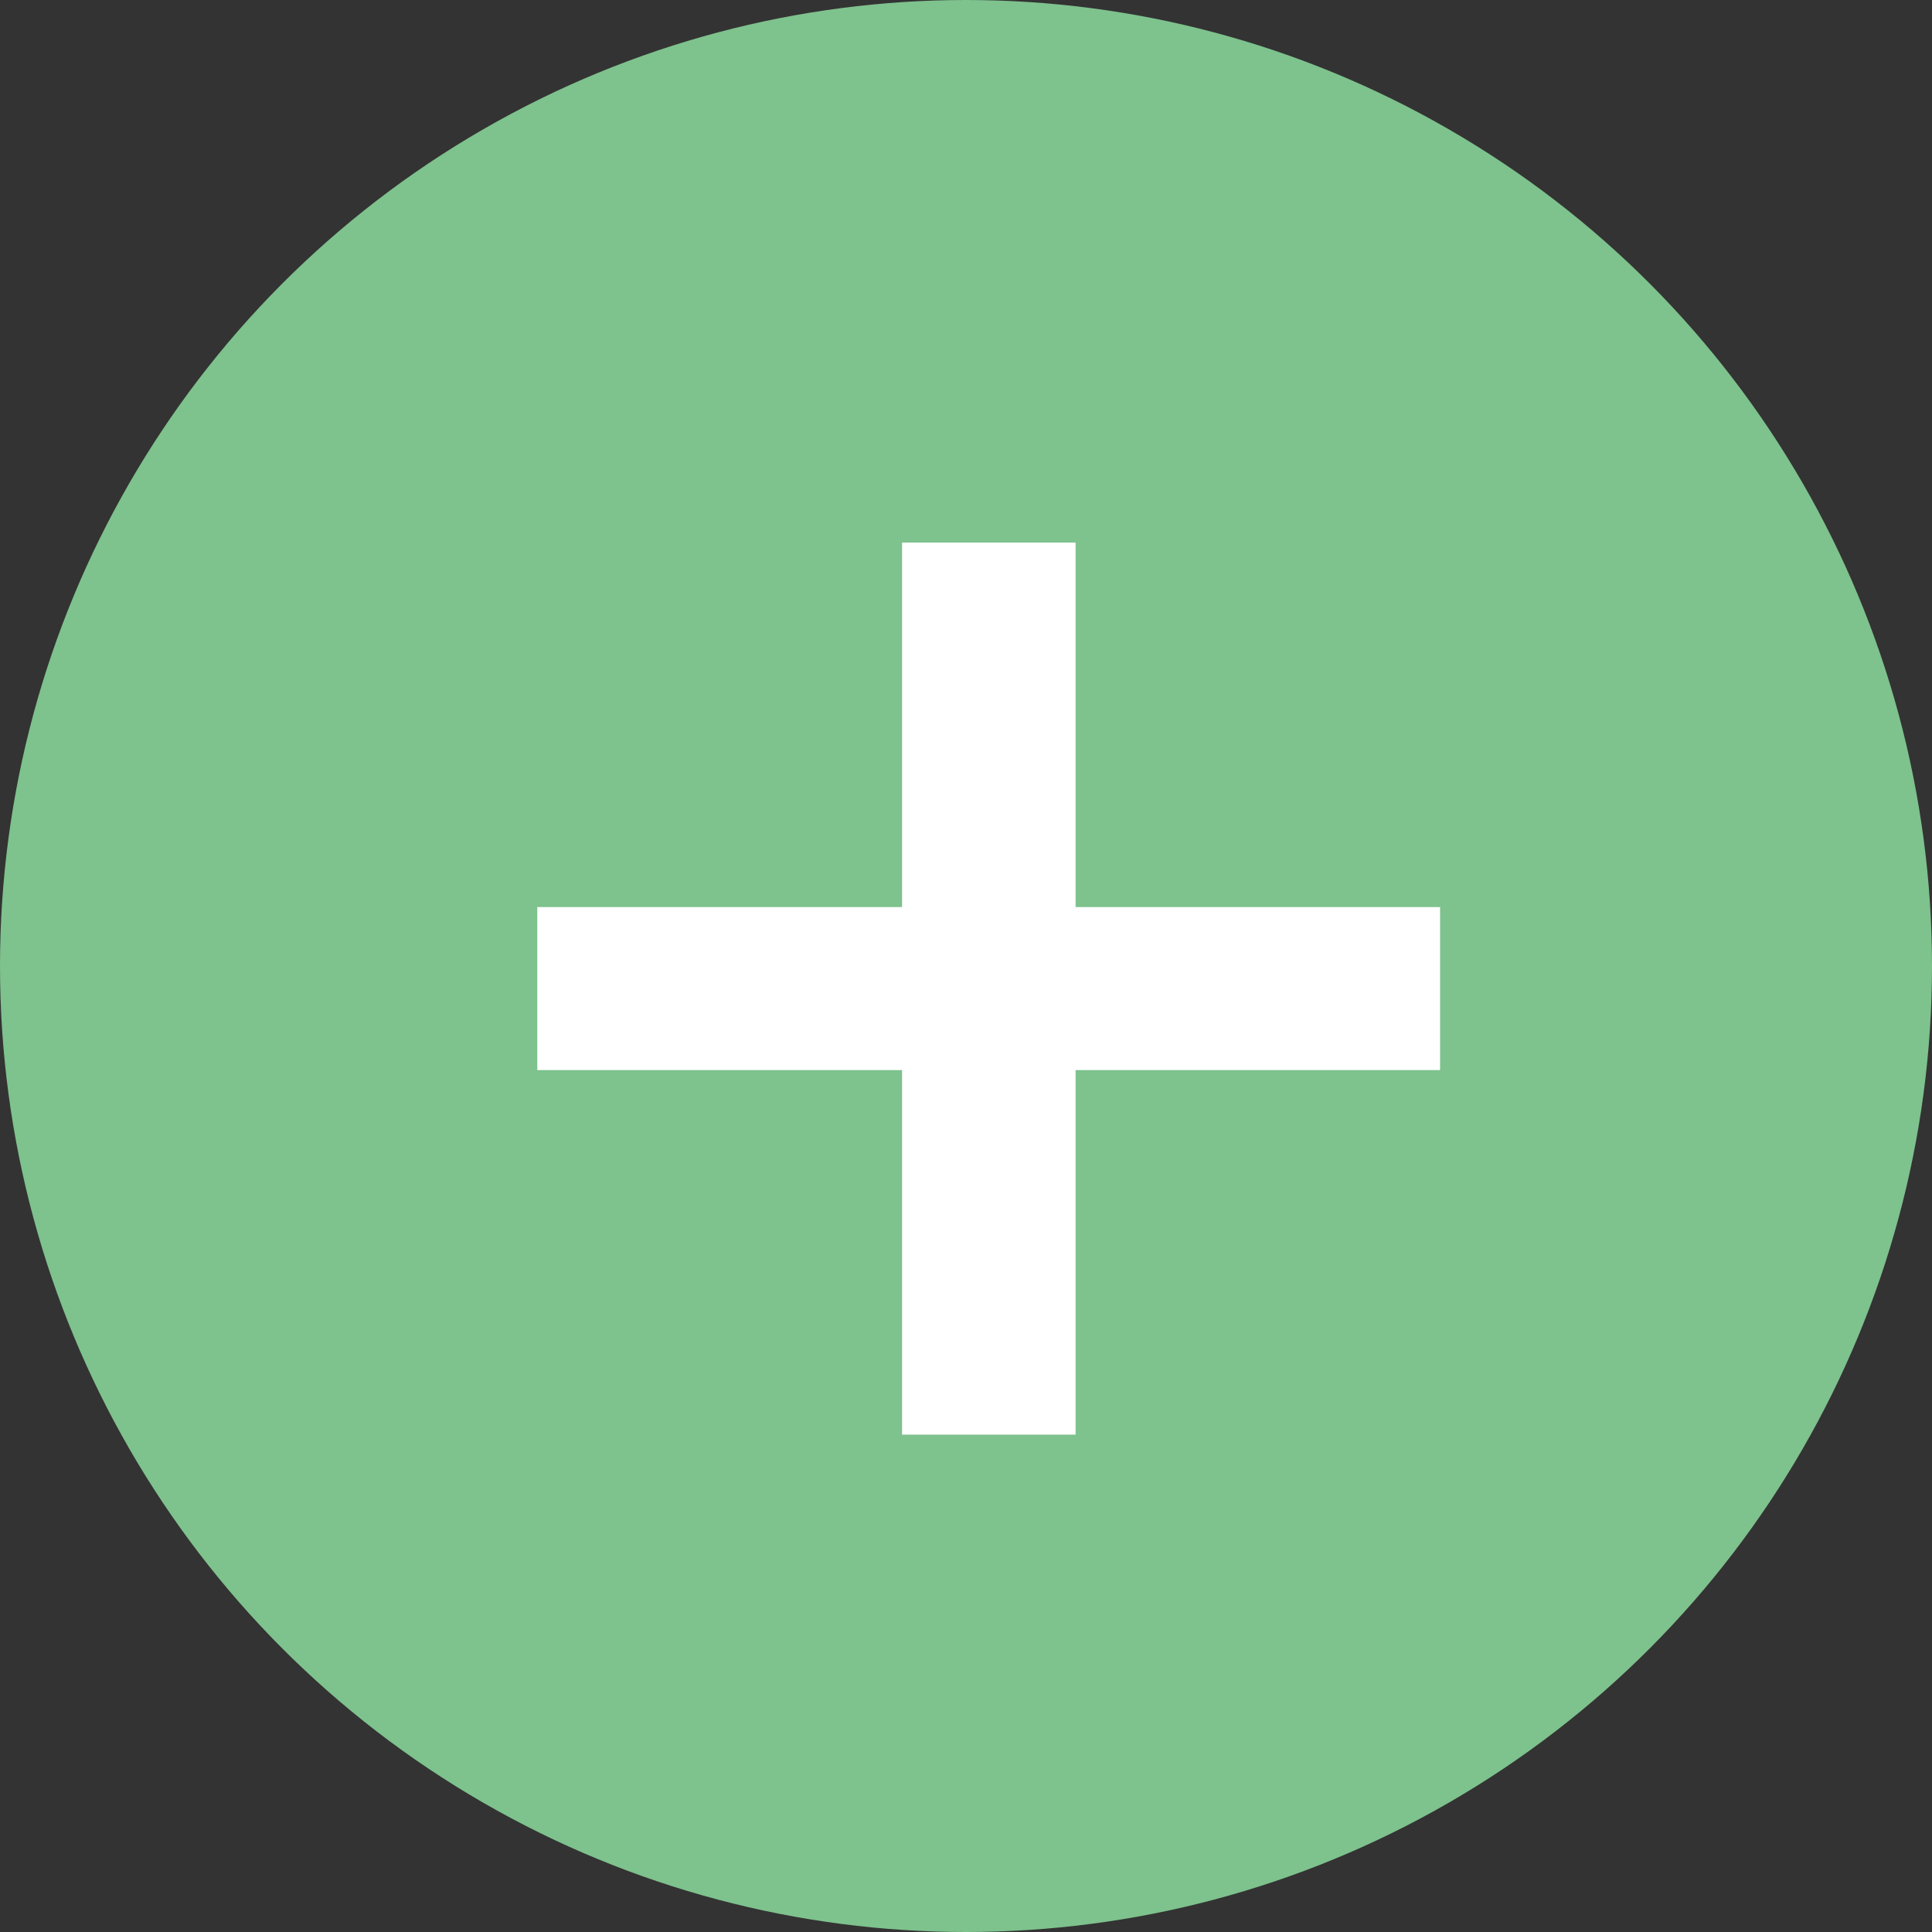
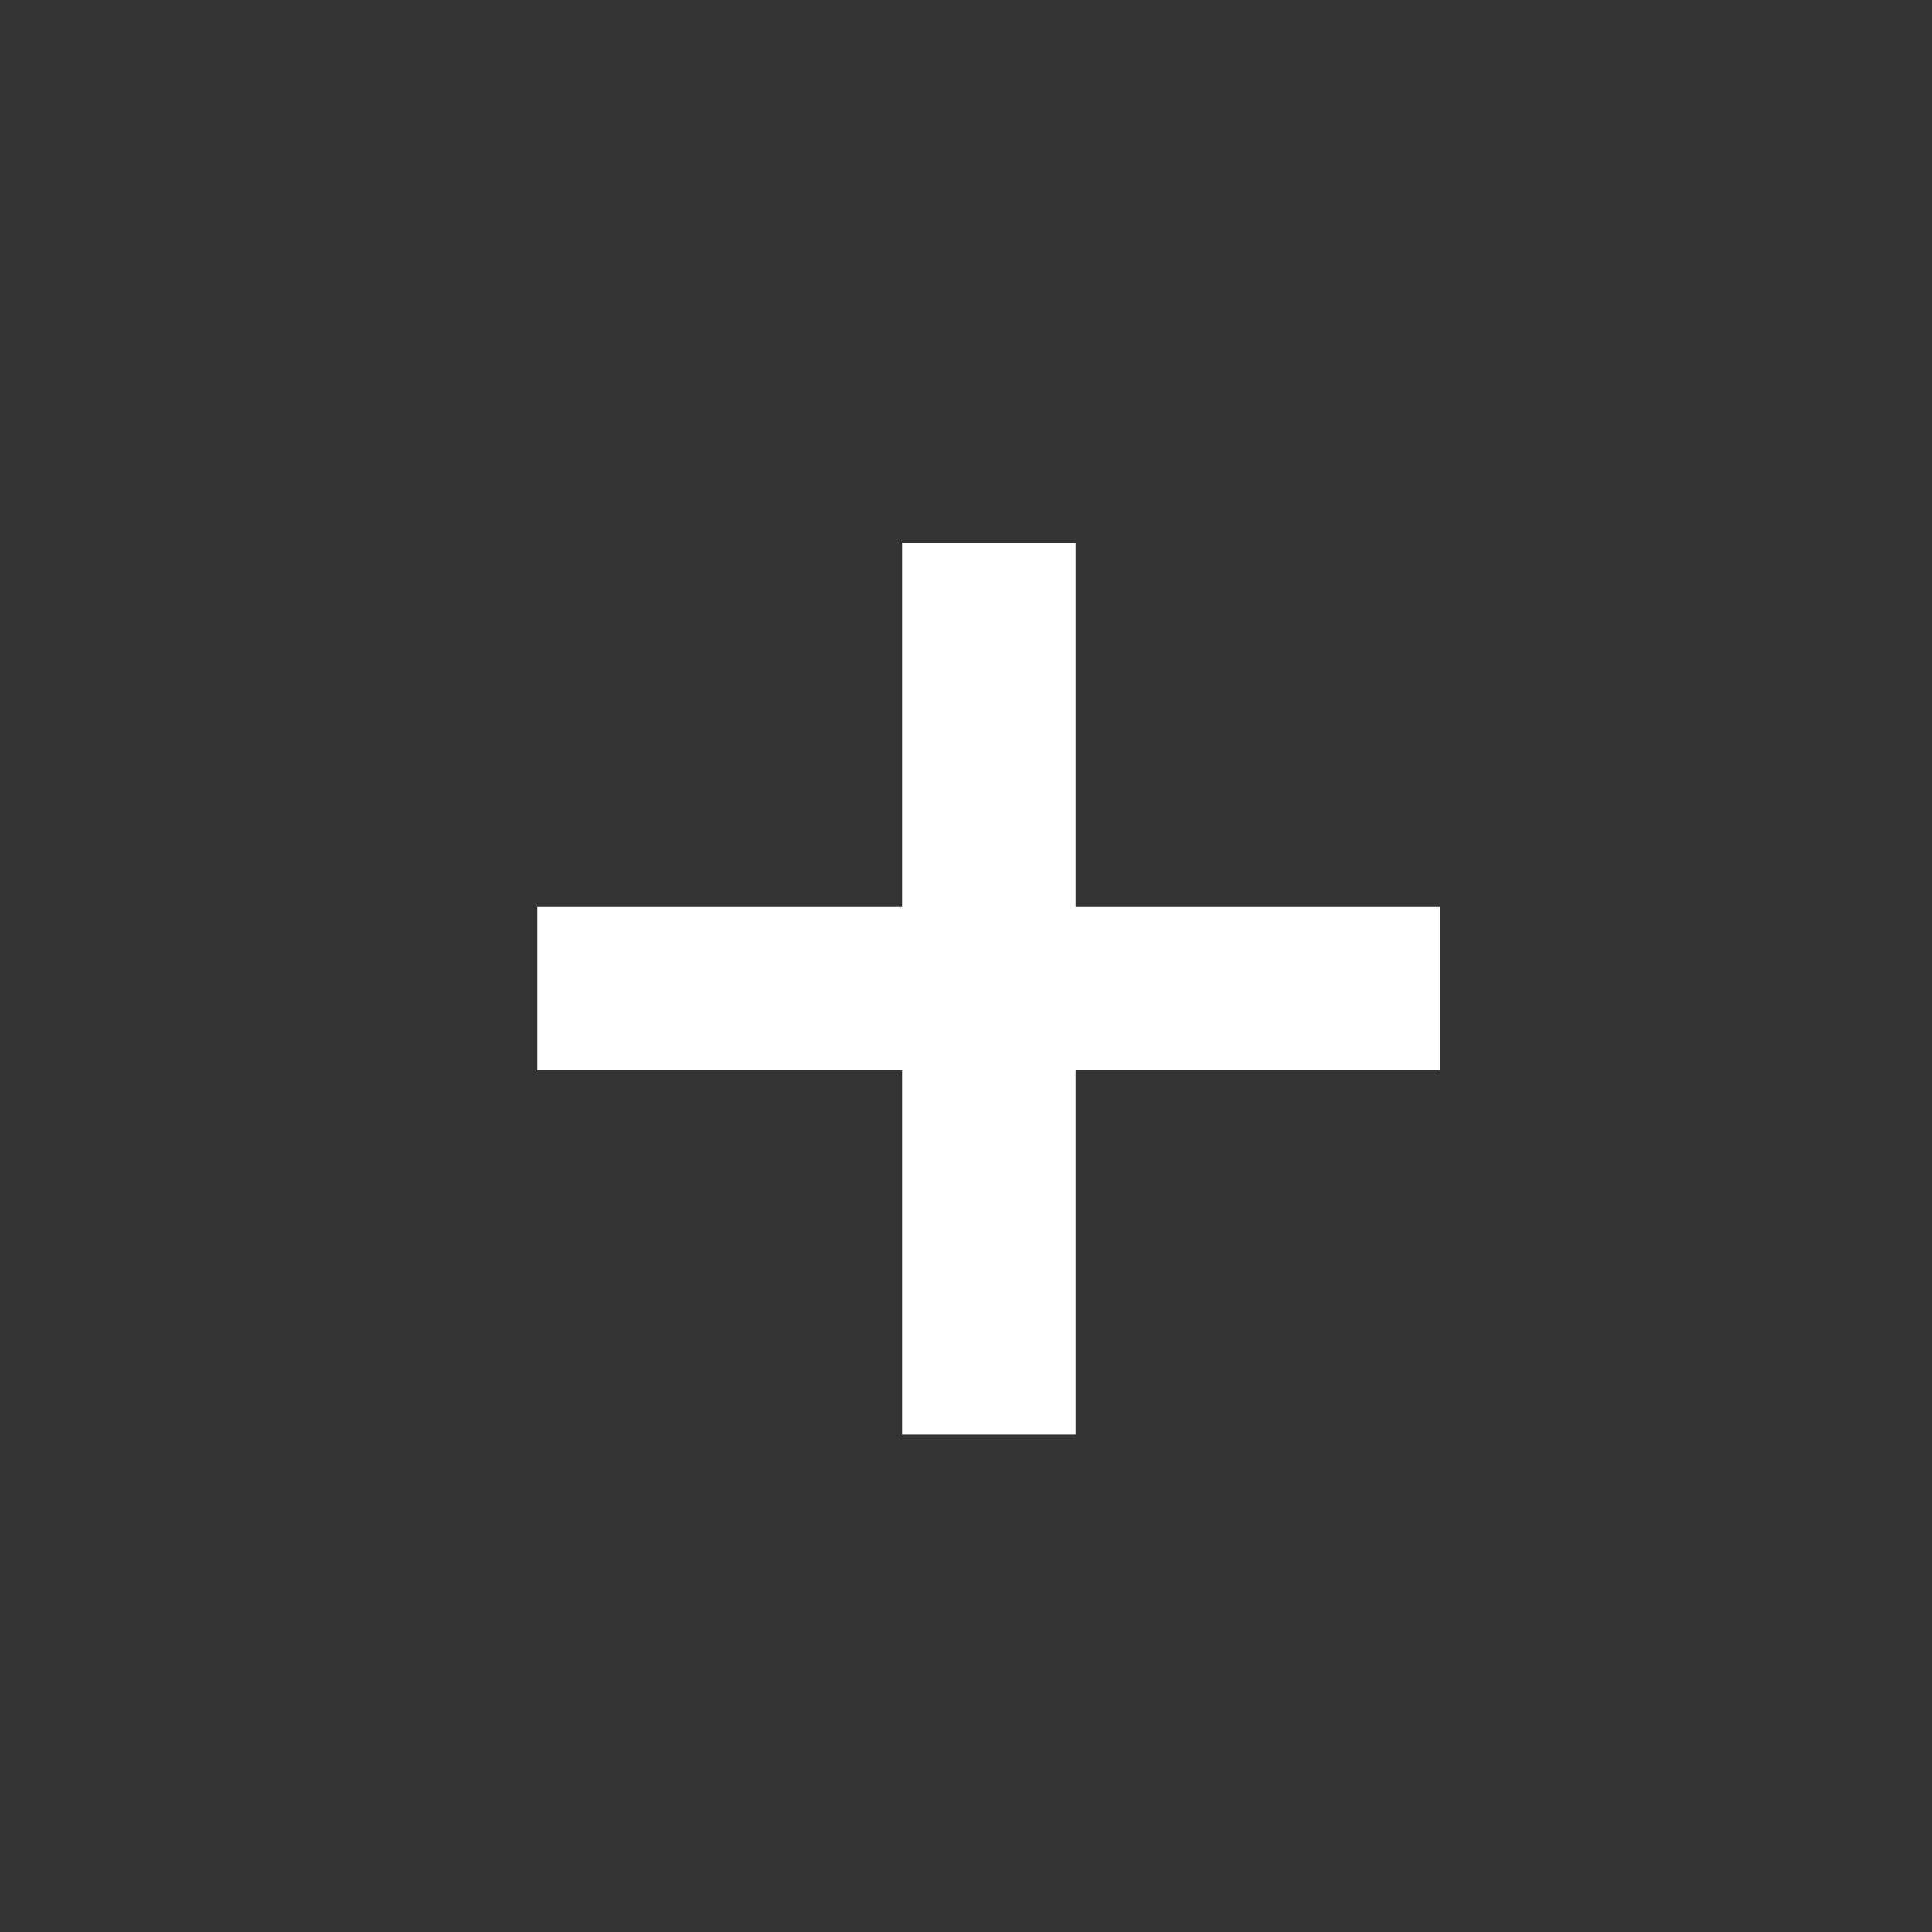
<svg xmlns="http://www.w3.org/2000/svg" width="32" height="32" viewBox="0 0 32 32">
  <rect x="0" y="0" width="32" height="32" fill="#333333" stroke="none" />
  <g id="グループ_21197" data-name="グループ 21197" transform="translate(-0.108 -0.108)">
-     <circle id="楕円形_42" data-name="楕円形 42" cx="16" cy="16" r="16" transform="translate(0.108 0.108)" fill="#7ec28d" />
    <path id="パス_380" data-name="パス 380" d="M10.174-9.86v6.037h6.037v2.7H10.174V4.915H7.3V-1.123H1.258v-2.7H7.3V-9.86Z" transform="translate(7.749 18.955)" fill="#fff" />
  </g>
</svg>